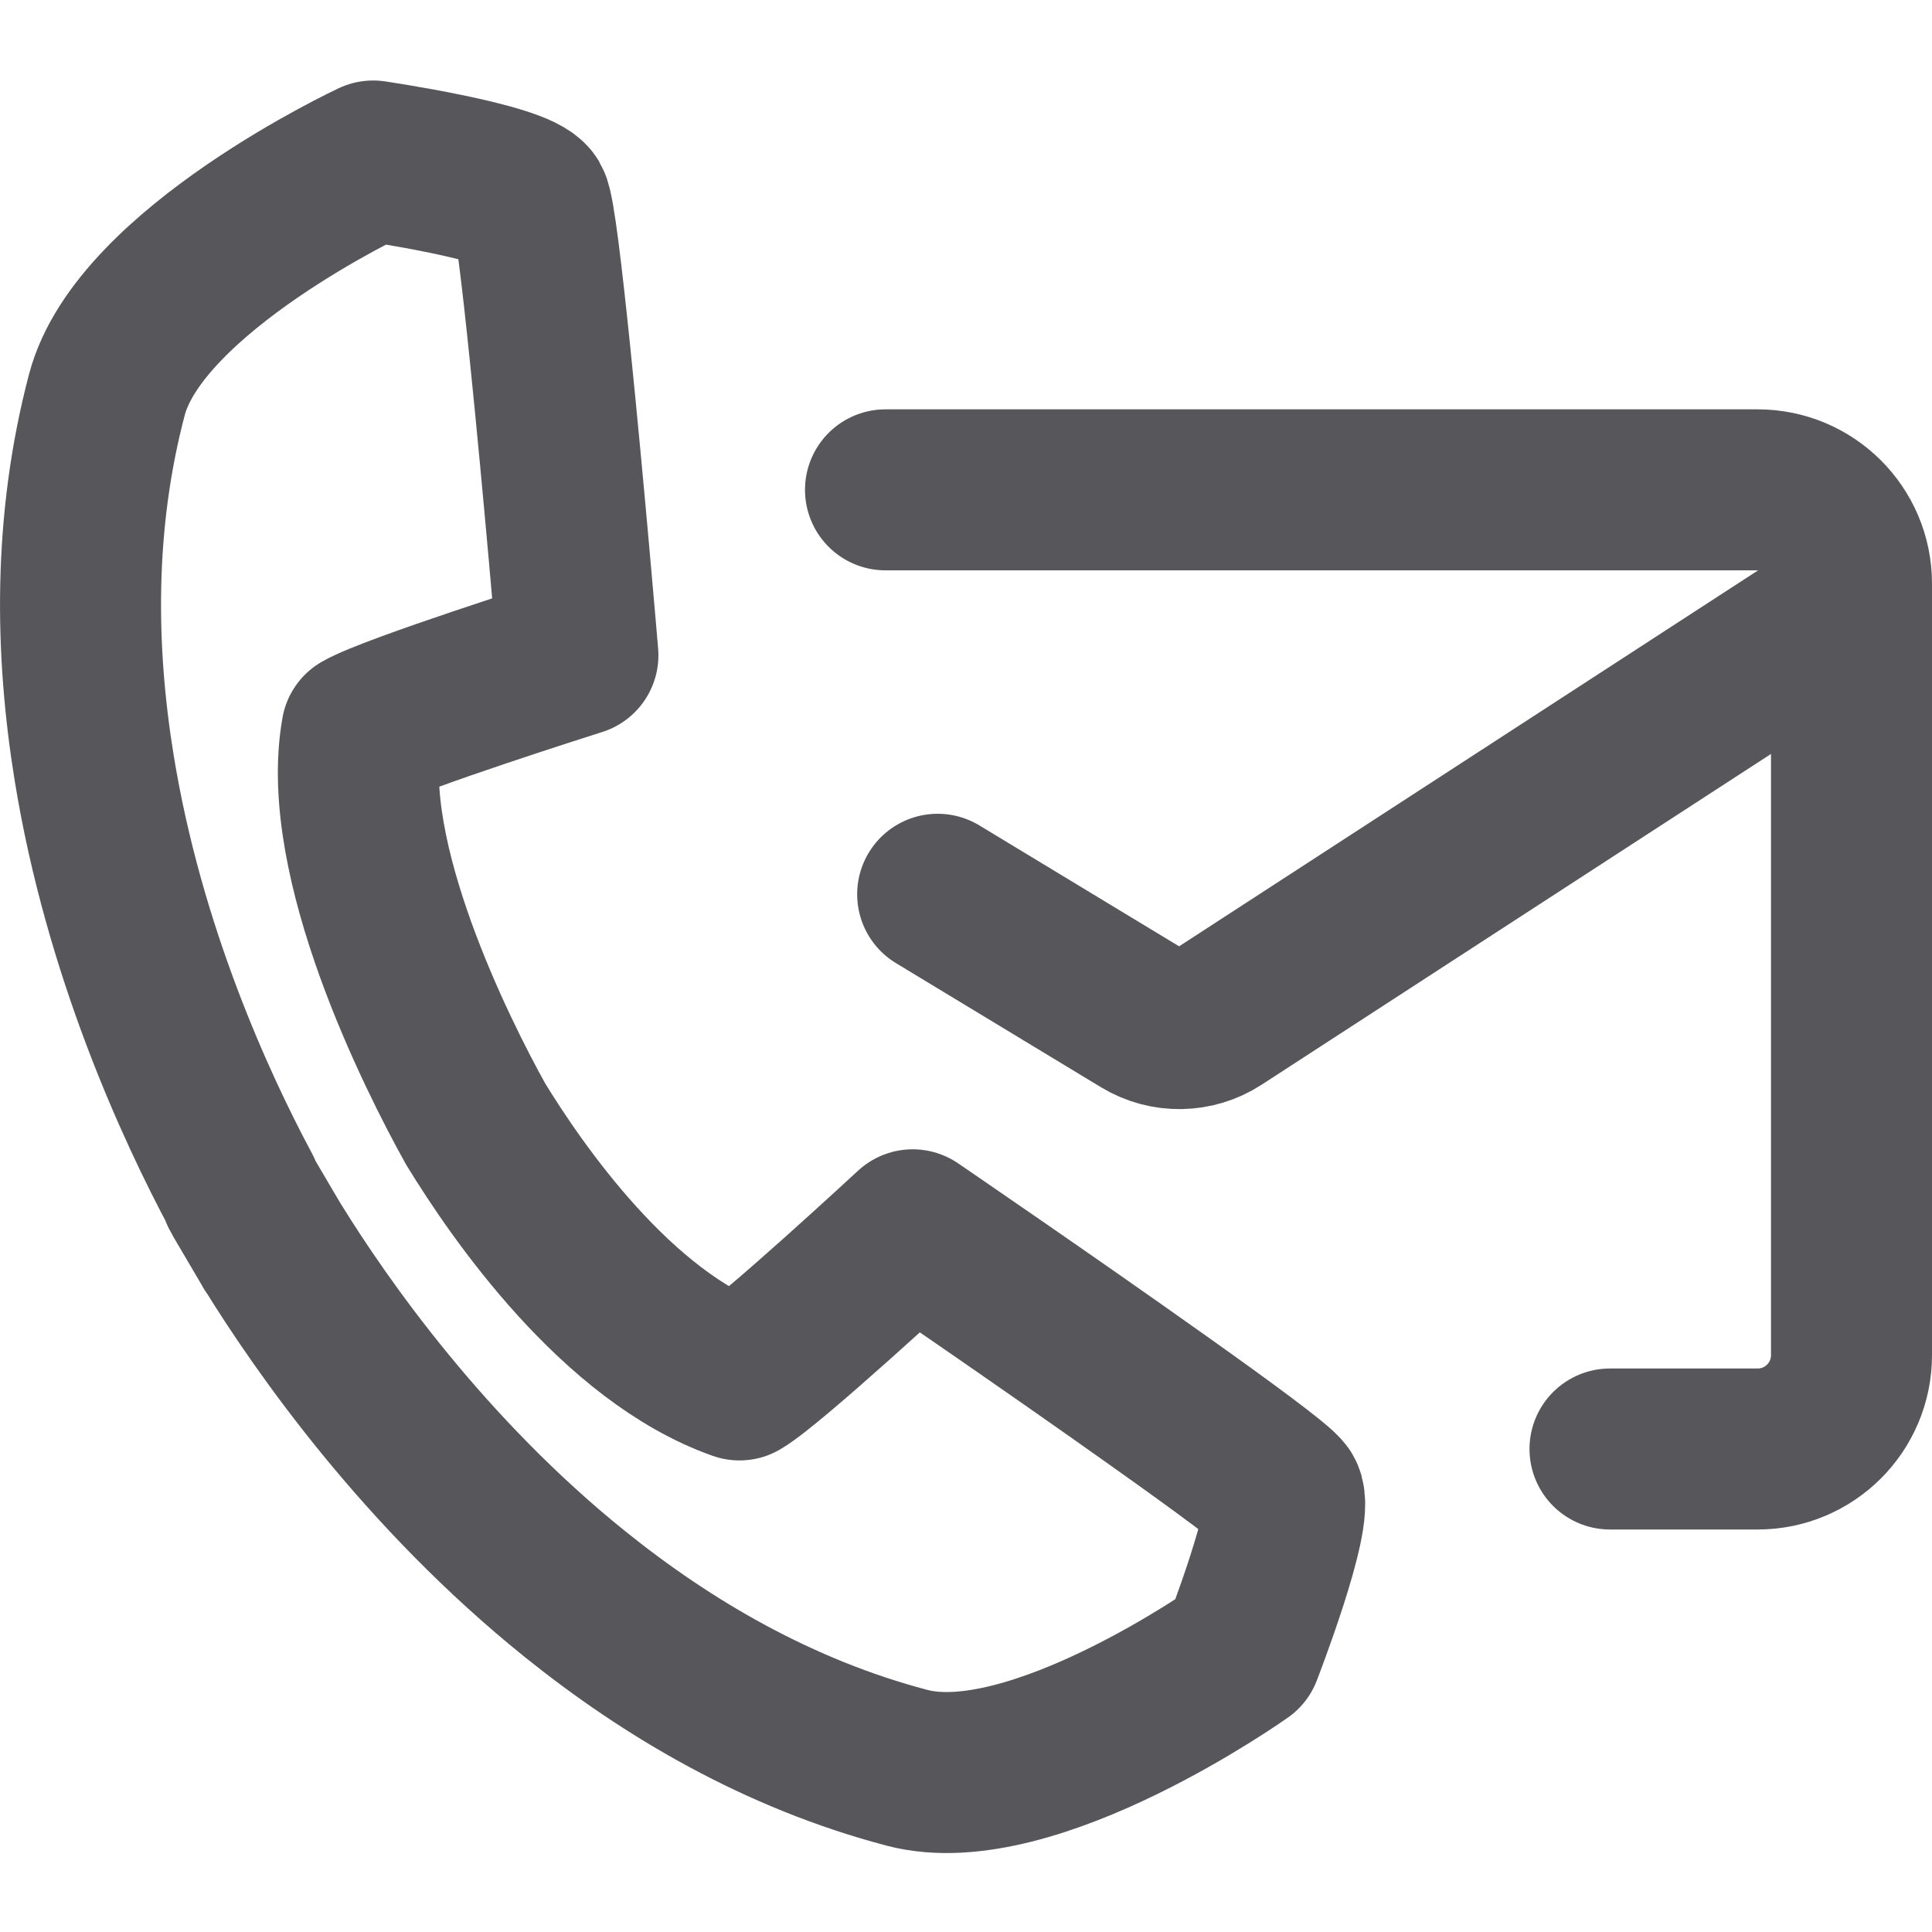
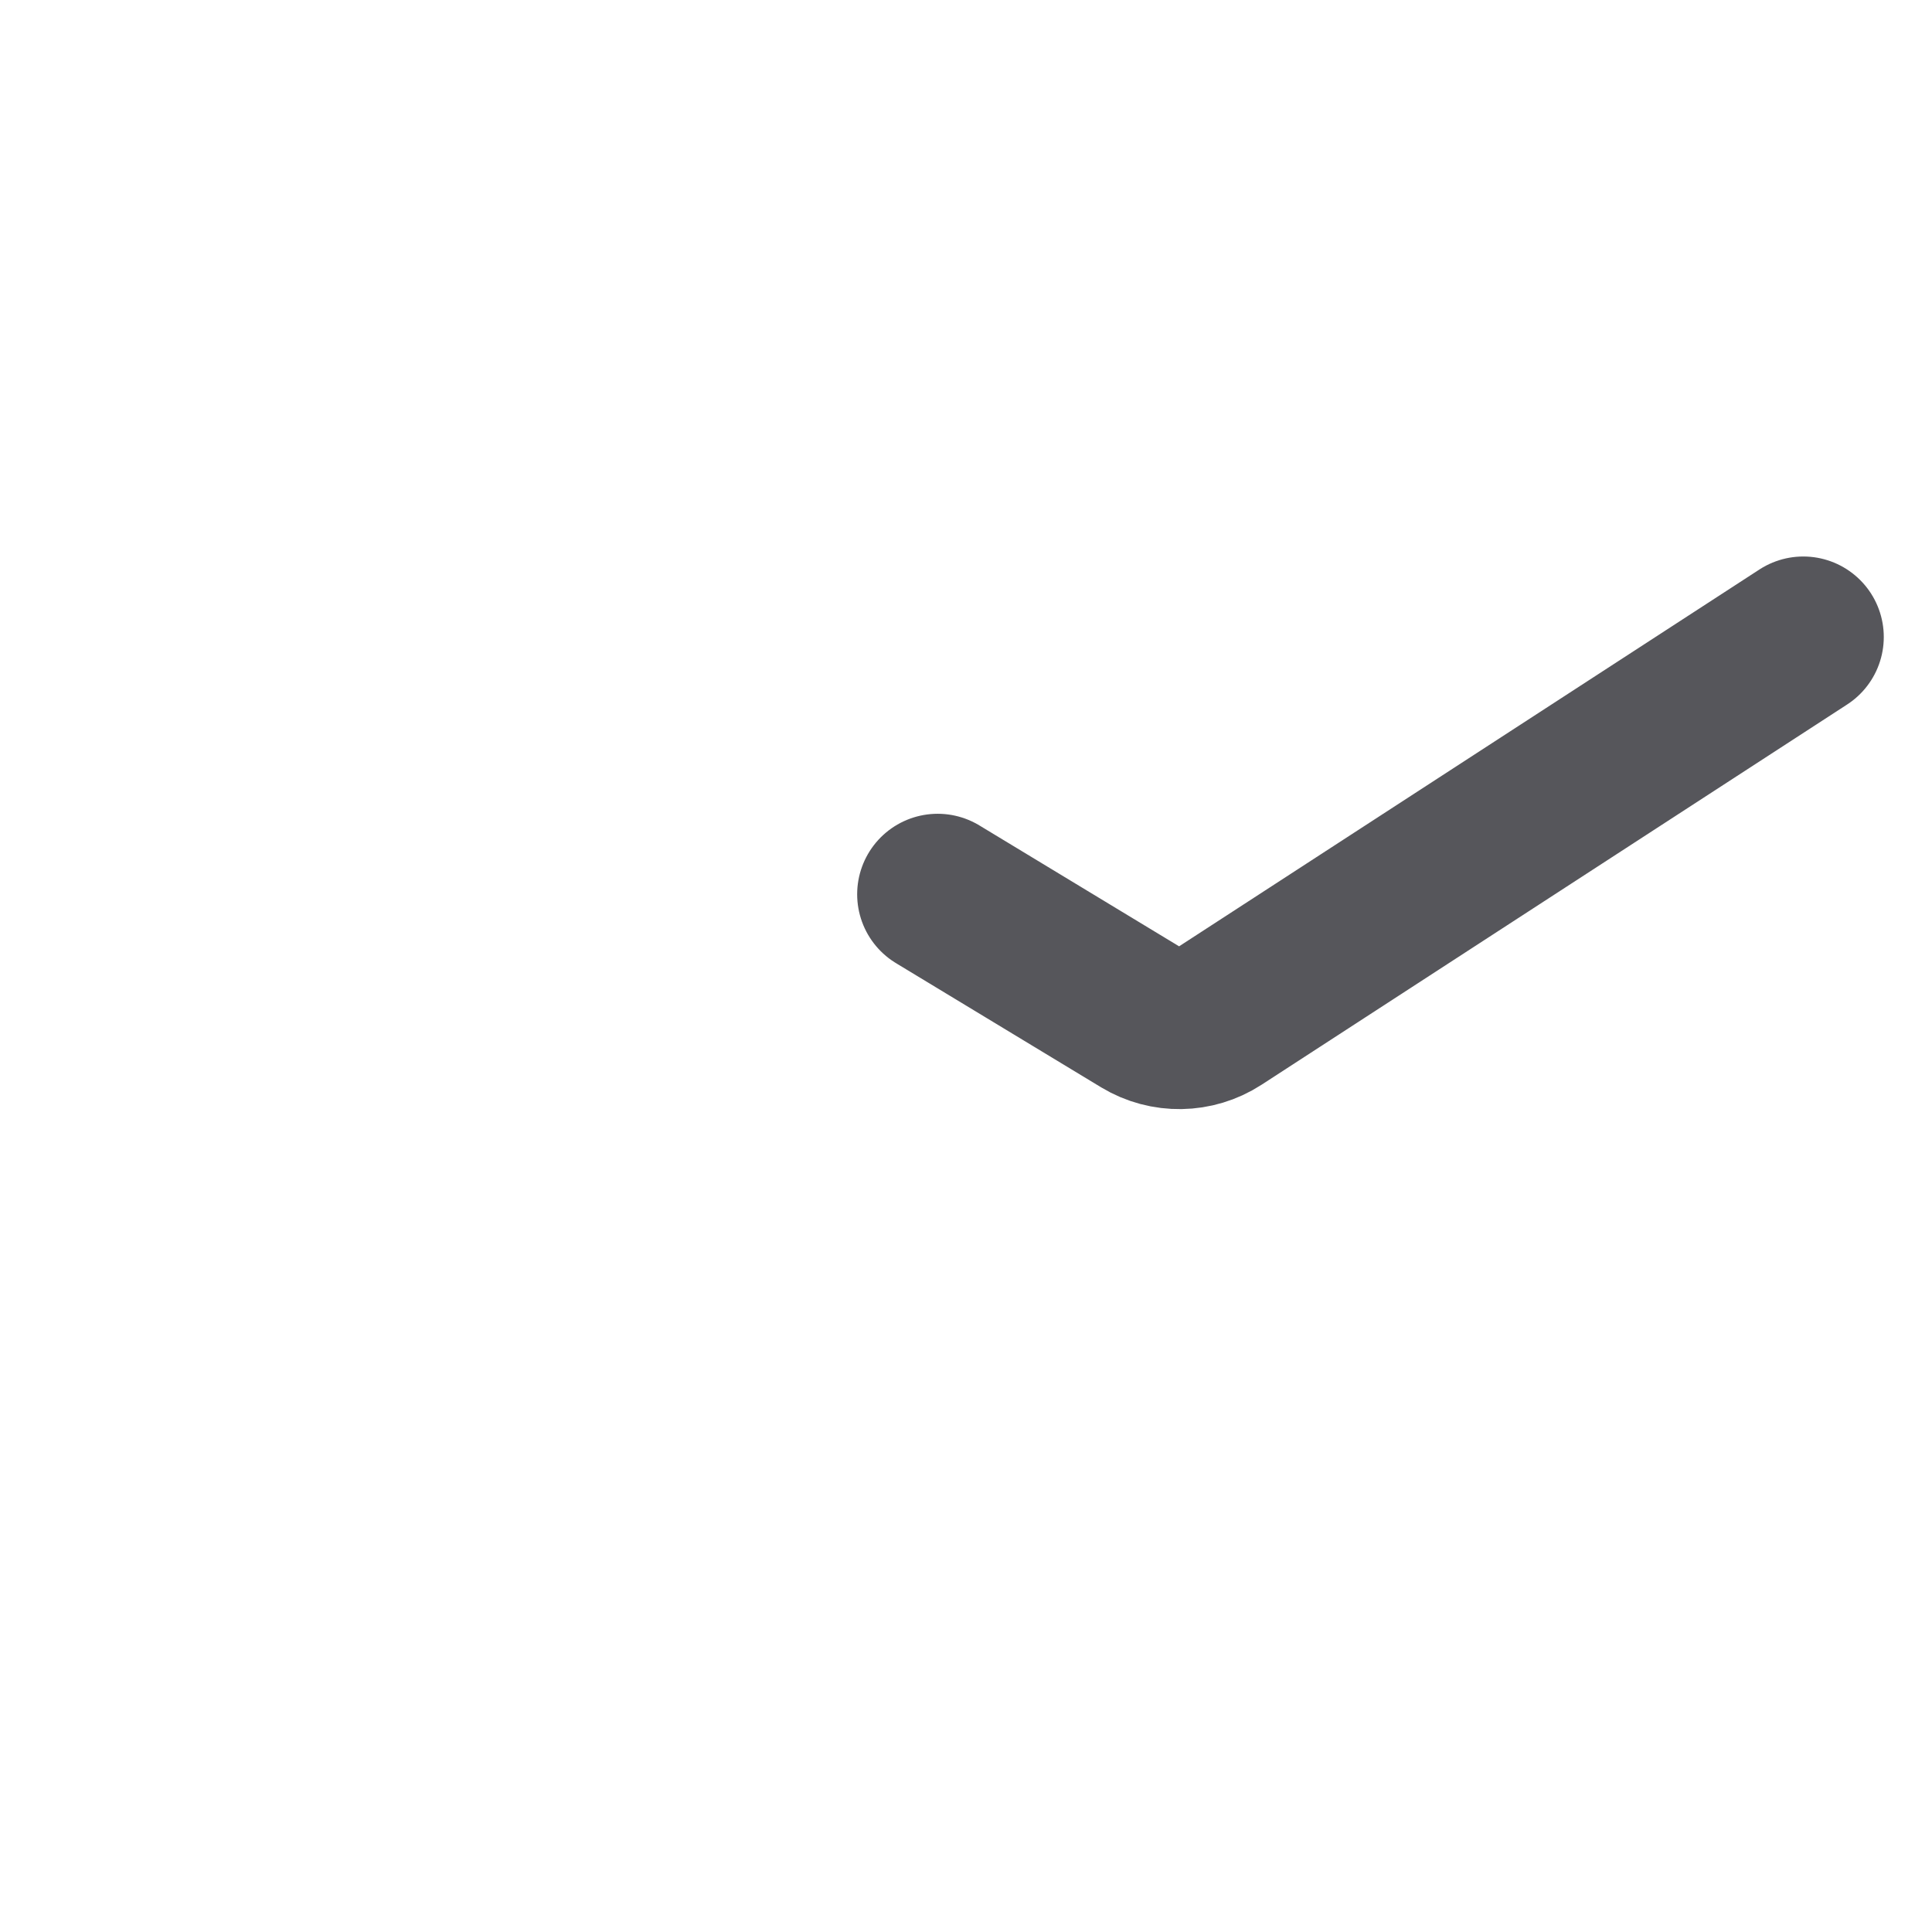
<svg xmlns="http://www.w3.org/2000/svg" width="24" height="24" viewBox="0 0 24 24" fill="none">
-   <path d="M20 18H21.834C22.478 18 23 17.478 23 16.834V7.25C23 6.606 22.478 6.085 21.834 6.085H11" stroke="#56565B" stroke-width="2" stroke-linecap="round" stroke-linejoin="round" />
  <path d="M22.401 7.913C22.401 7.913 16.79 11.556 15.126 12.637C14.845 12.819 14.484 12.825 14.197 12.652C13.656 12.324 12.705 11.749 11.648 11.109" stroke="#56565B" stroke-width="2" stroke-linecap="round" stroke-linejoin="round" />
-   <path fill-rule="evenodd" clip-rule="evenodd" d="M15.938 18.571C15.882 18.476 15.197 17.972 14.373 17.388C13.039 16.439 11.338 15.277 11.338 15.277C11.338 15.277 9.561 16.923 9.186 17.142C7.668 16.606 6.428 14.812 5.908 13.962C5.426 13.095 4.211 10.673 4.494 9.089C4.868 8.871 7.179 8.14 7.179 8.14C7.179 8.14 7.002 6.041 6.834 4.406C6.733 3.423 6.636 2.608 6.581 2.514C6.435 2.264 4.635 2 4.635 2C4.635 2 1.736 3.353 1.328 4.902C0.909 6.491 0.933 8.082 1.17 9.54C1.538 11.807 2.427 13.742 2.994 14.8L2.988 14.805C3.001 14.83 3.014 14.853 3.028 14.878C3.042 14.901 3.354 15.432 3.362 15.446C3.37 15.459 3.378 15.475 3.386 15.489L3.388 15.488C3.998 16.475 5.27 18.296 7.142 19.802C8.295 20.73 9.673 21.54 11.267 21.96C12.818 22.37 15.424 20.518 15.424 20.518C15.424 20.518 16.083 18.823 15.938 18.571Z" stroke="#56565B" stroke-width="2" stroke-linecap="round" stroke-linejoin="round" />
</svg>